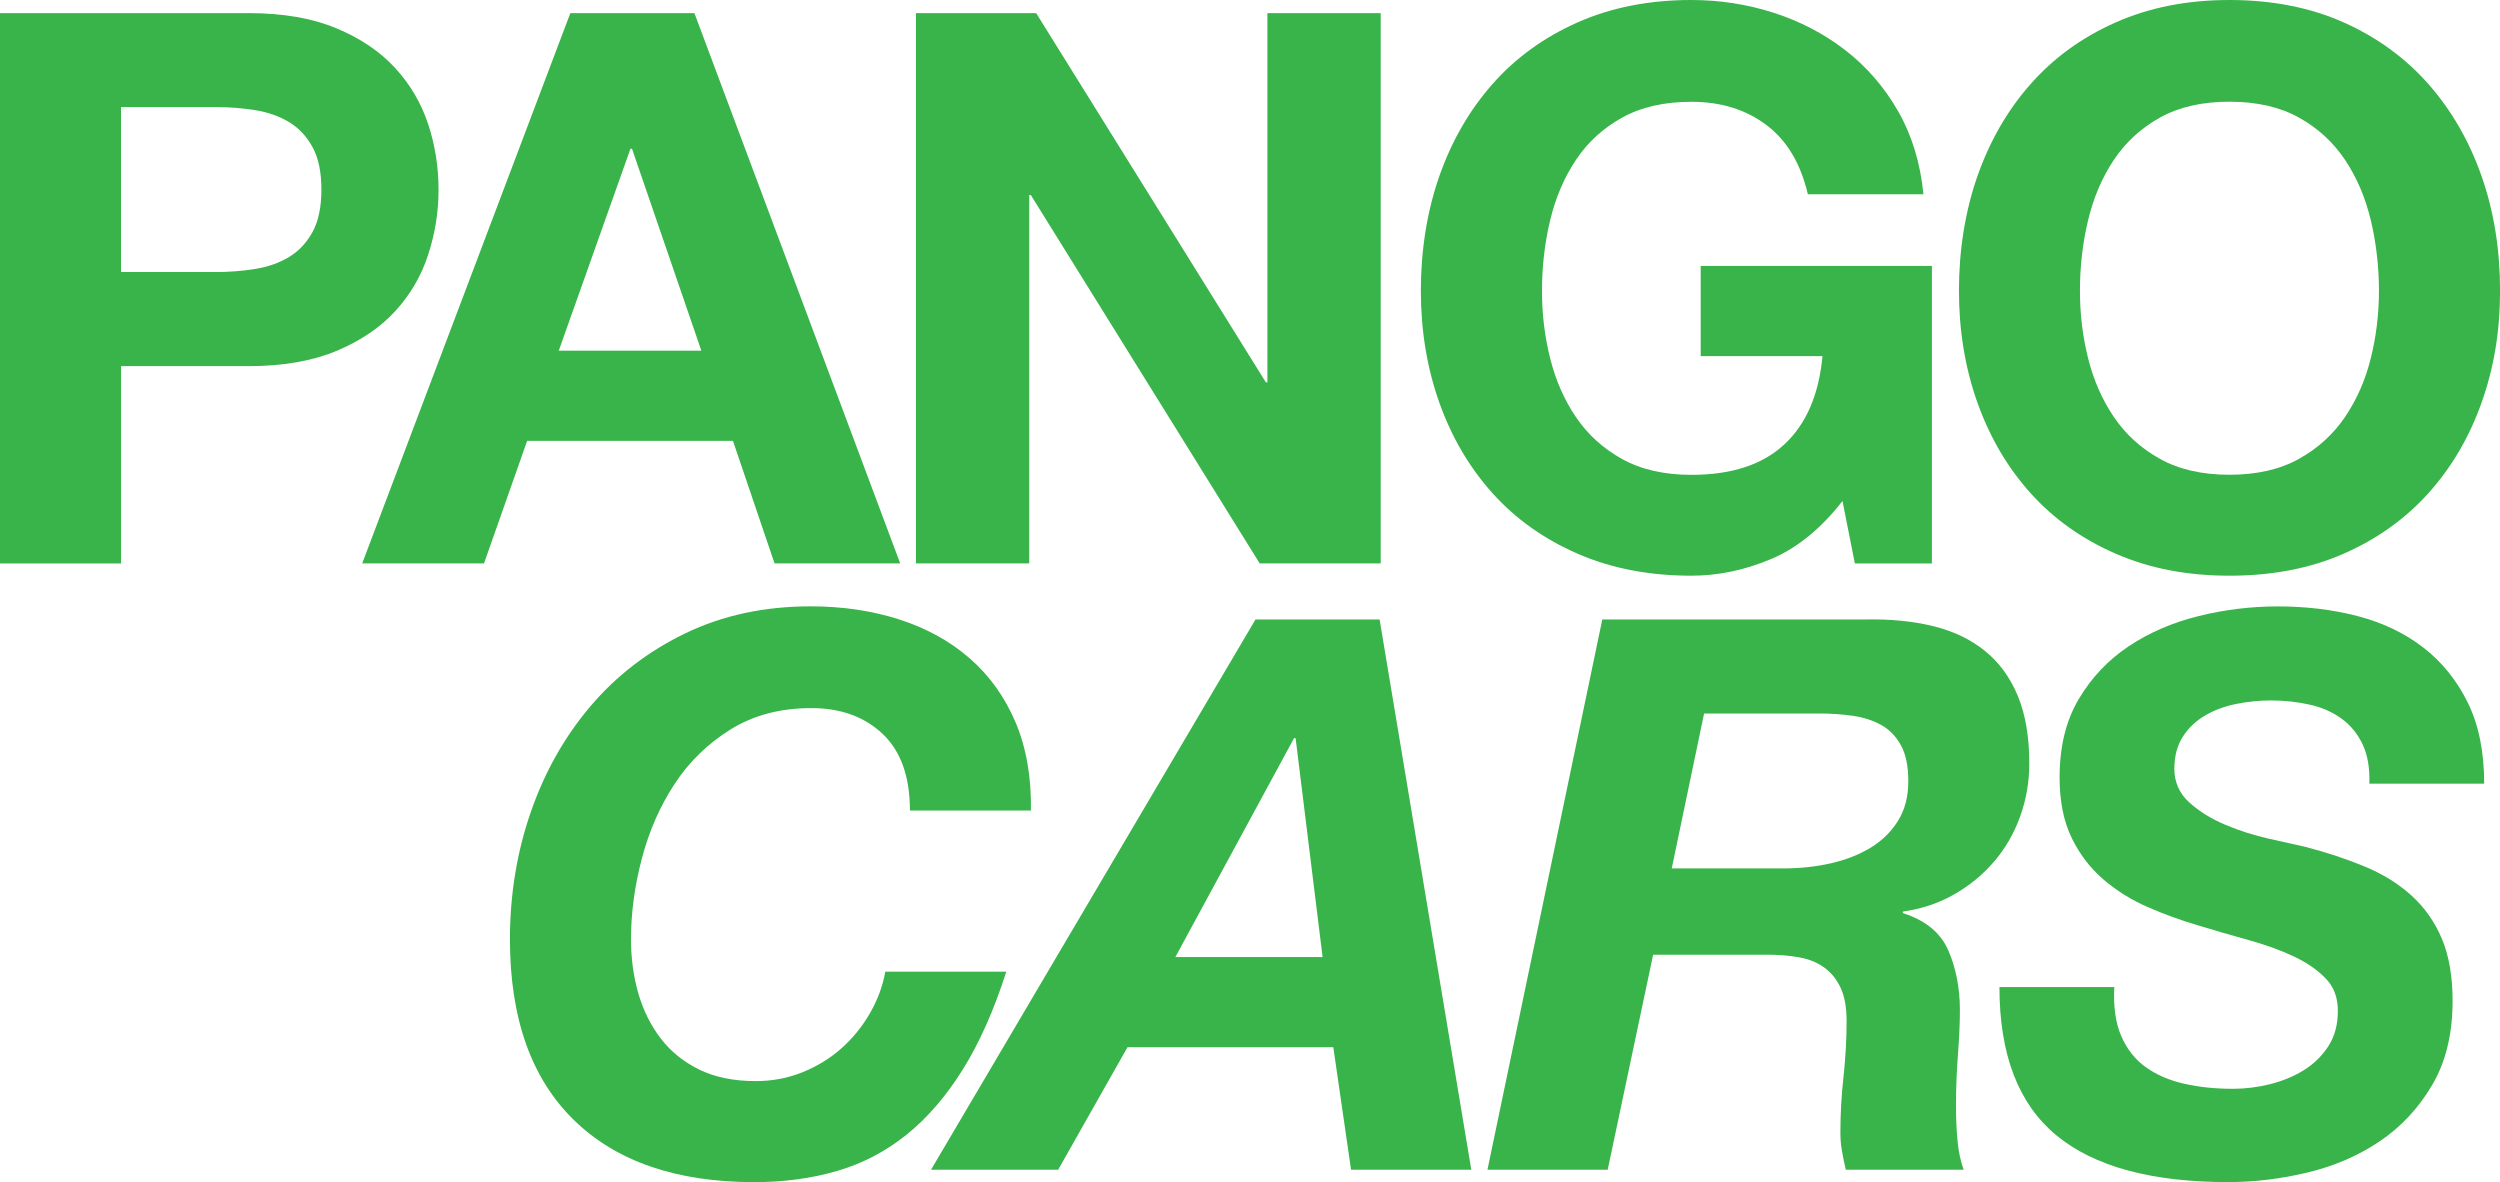
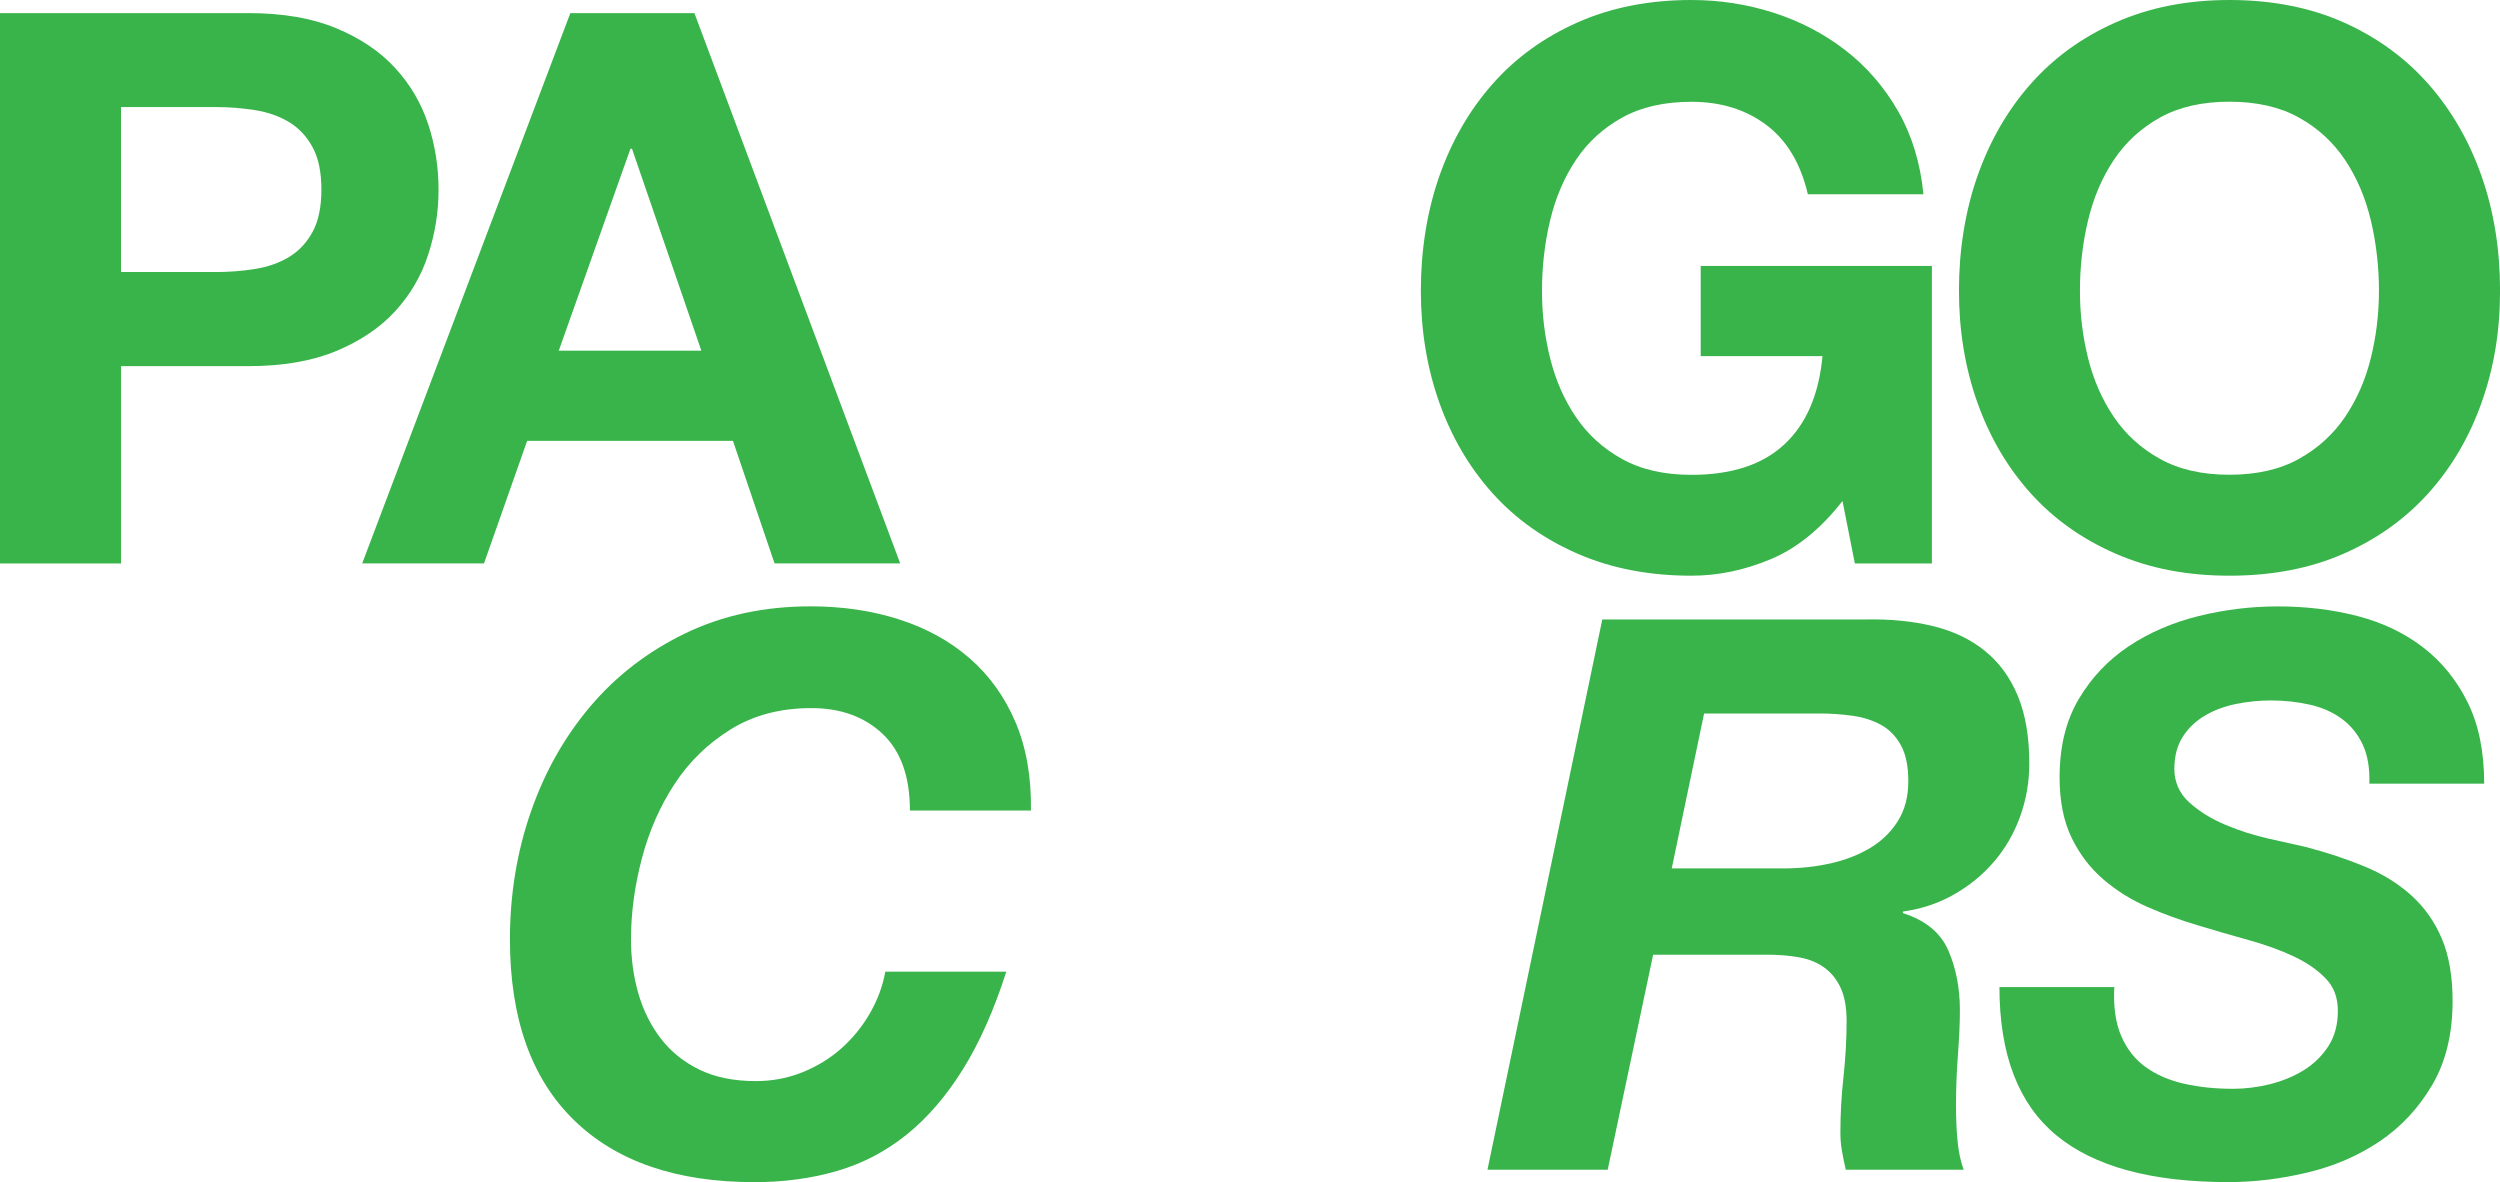
<svg xmlns="http://www.w3.org/2000/svg" id="_Слой_2" data-name="Слой 2" viewBox="0 0 500 236.42">
  <defs>
    <style> .cls-1 { fill: #38b44a; stroke-width: 0px; } </style>
  </defs>
  <g id="_Слой_1-2" data-name="Слой 1">
    <g>
      <g>
        <path class="cls-1" d="M49.64,2.62c6.88,0,12.74,1,17.57,3.01,4.83,2,8.76,4.65,11.79,7.94,3.03,3.29,5.24,7.04,6.63,11.25,1.39,4.21,2.08,8.58,2.08,13.1s-.69,8.76-2.08,13.03c-1.39,4.27-3.6,8.04-6.63,11.33-3.03,3.29-6.96,5.93-11.79,7.94-4.83,2-10.69,3.01-17.57,3.01h-25.43v39.46H0V2.62h49.64ZM43.01,54.41c2.77,0,5.45-.2,8.02-.62,2.57-.41,4.83-1.21,6.78-2.39,1.95-1.18,3.52-2.85,4.7-5.01,1.18-2.16,1.77-4.98,1.77-8.48s-.59-6.32-1.77-8.48c-1.18-2.16-2.75-3.83-4.7-5.01-1.95-1.18-4.21-1.98-6.78-2.39-2.57-.41-5.24-.62-8.02-.62h-18.81v32.99h18.81Z" />
        <path class="cls-1" d="M138.88,2.62l41.16,110.06h-25.13l-8.32-24.51h-41.16l-8.63,24.51h-24.36L114.07,2.62h24.82ZM140.27,70.14l-13.87-40.39h-.31l-14.34,40.39h28.52Z" />
-         <path class="cls-1" d="M207.23,2.62l45.94,73.84h.31V2.62h22.66v110.06h-24.2l-45.78-73.68h-.31v73.68h-22.66V2.62h24.05Z" />
        <path class="cls-1" d="M354.16,111.83c-5.24,2.21-10.54,3.31-15.88,3.31-8.43,0-16.01-1.46-22.74-4.39-6.73-2.93-12.41-6.96-17.03-12.1-4.62-5.14-8.17-11.18-10.64-18.11-2.47-6.94-3.7-14.41-3.7-22.43s1.23-15.85,3.7-22.89c2.47-7.04,6.01-13.18,10.64-18.42,4.62-5.24,10.3-9.35,17.03-12.33,6.73-2.98,14.31-4.47,22.74-4.47,5.65,0,11.12.85,16.42,2.54,5.29,1.7,10.07,4.19,14.34,7.48,4.26,3.29,7.78,7.35,10.56,12.18,2.77,4.83,4.47,10.38,5.09,16.65h-23.12c-1.44-6.17-4.21-10.79-8.32-13.87-4.11-3.08-9.09-4.62-14.95-4.62-5.45,0-10.07,1.05-13.87,3.16-3.8,2.11-6.89,4.93-9.25,8.48-2.37,3.55-4.08,7.58-5.16,12.1-1.08,4.52-1.62,9.2-1.62,14.03s.54,9.12,1.62,13.49c1.08,4.37,2.8,8.3,5.16,11.79,2.36,3.49,5.45,6.3,9.25,8.4,3.8,2.11,8.43,3.16,13.87,3.16,8.02,0,14.21-2.03,18.57-6.09,4.37-4.06,6.91-9.94,7.63-17.65h-24.36v-18.04h46.24v59.5h-15.41l-2.47-12.49c-4.32,5.55-9.09,9.43-14.34,11.64Z" />
        <path class="cls-1" d="M395.49,35.22c2.47-7.04,6.01-13.18,10.64-18.42,4.62-5.24,10.3-9.35,17.03-12.33,6.73-2.98,14.31-4.47,22.74-4.47s16.13,1.49,22.81,4.47c6.68,2.98,12.33,7.09,16.96,12.33,4.62,5.24,8.17,11.38,10.64,18.42,2.47,7.04,3.7,14.67,3.7,22.89s-1.23,15.49-3.7,22.43c-2.47,6.94-6.01,12.97-10.64,18.11-4.62,5.14-10.28,9.17-16.96,12.1-6.68,2.93-14.29,4.39-22.81,4.39s-16.01-1.46-22.74-4.39c-6.73-2.93-12.41-6.96-17.03-12.1-4.62-5.14-8.17-11.18-10.64-18.11-2.47-6.94-3.7-14.41-3.7-22.43s1.23-15.85,3.7-22.89ZM417.61,71.6c1.08,4.37,2.8,8.3,5.16,11.79,2.36,3.49,5.45,6.3,9.25,8.4,3.8,2.11,8.43,3.16,13.87,3.16s10.07-1.05,13.87-3.16c3.8-2.11,6.88-4.91,9.25-8.4,2.36-3.49,4.08-7.42,5.16-11.79,1.08-4.37,1.62-8.86,1.62-13.49s-.54-9.5-1.62-14.03c-1.08-4.52-2.8-8.56-5.16-12.1-2.37-3.55-5.45-6.37-9.25-8.48-3.8-2.11-8.43-3.16-13.87-3.16s-10.07,1.05-13.87,3.16c-3.8,2.11-6.89,4.93-9.25,8.48-2.37,3.55-4.08,7.58-5.16,12.1-1.08,4.52-1.62,9.2-1.62,14.03s.54,9.12,1.62,13.49Z" />
      </g>
      <g>
        <path class="cls-1" d="M176.53,146.78c-3.65-3.44-8.4-5.16-14.26-5.16-6.17,0-11.54,1.41-16.11,4.24-4.57,2.83-8.32,6.47-11.25,10.94-2.93,4.47-5.11,9.46-6.55,14.95-1.44,5.5-2.16,10.87-2.16,16.11,0,3.8.49,7.4,1.46,10.79.98,3.39,2.47,6.4,4.47,9.02,2,2.62,4.57,4.7,7.71,6.24,3.13,1.54,6.91,2.31,11.33,2.31,3.29,0,6.4-.59,9.33-1.77,2.93-1.18,5.52-2.77,7.78-4.78,2.26-2,4.16-4.34,5.7-7.01,1.54-2.67,2.57-5.45,3.08-8.32h24.2c-2.47,7.71-5.37,14.23-8.71,19.58-3.34,5.34-7.09,9.69-11.25,13.03-4.16,3.34-8.79,5.76-13.87,7.24-5.09,1.49-10.61,2.24-16.57,2.24-15.62,0-27.67-4.16-36.15-12.49-8.48-8.32-12.72-20.35-12.72-36.07,0-8.94,1.39-17.42,4.16-25.43,2.77-8.02,6.76-15.08,11.95-21.2,5.19-6.11,11.51-10.97,18.96-14.57,7.45-3.6,15.8-5.4,25.05-5.4,6.37,0,12.28.87,17.73,2.62,5.45,1.75,10.15,4.34,14.1,7.78,3.95,3.44,7.01,7.71,9.17,12.79,2.16,5.09,3.18,10.97,3.08,17.65h-24.2c0-6.78-1.83-11.89-5.47-15.34Z" />
-         <path class="cls-1" d="M275.92,123.89l18.34,110.06h-24.05l-3.55-24.51h-41.16l-13.87,24.51h-25.43l64.9-110.06h24.82ZM264.52,191.41l-5.4-43.78h-.31l-23.74,43.78h29.44Z" />
-         <path class="cls-1" d="M373.03,123.89c4.93-.1,9.43.33,13.49,1.31,4.06.98,7.53,2.62,10.4,4.93,2.88,2.31,5.09,5.32,6.63,9.02,1.54,3.7,2.31,8.22,2.31,13.56,0,3.7-.62,7.24-1.85,10.64-1.23,3.39-2.98,6.4-5.24,9.02-2.26,2.62-4.93,4.81-8.02,6.55-3.08,1.75-6.47,2.88-10.17,3.39v.31c4.52,1.44,7.55,3.93,9.09,7.48,1.54,3.55,2.31,7.53,2.31,11.95,0,2.47-.13,5.42-.39,8.86-.26,3.44-.39,6.86-.39,10.25,0,2.47.1,4.81.31,7.01.2,2.21.62,4.14,1.23,5.78h-23.58c-.31-1.33-.57-2.59-.77-3.78-.21-1.18-.31-2.39-.31-3.62,0-3.7.2-7.42.62-11.18.41-3.75.62-7.48.62-11.18,0-2.67-.39-4.86-1.16-6.55-.77-1.7-1.85-3.06-3.24-4.08-1.39-1.03-3.06-1.72-5.01-2.08-1.95-.36-4.11-.54-6.47-.54h-22.81l-9.09,43.01h-24.05l22.97-110.06h52.56ZM356.69,173.68c3.29,0,6.42-.33,9.4-1,2.98-.67,5.63-1.7,7.94-3.08,2.31-1.39,4.16-3.18,5.55-5.4,1.39-2.21,2.08-4.86,2.08-7.94s-.49-5.37-1.46-7.17c-.98-1.8-2.29-3.16-3.93-4.08-1.65-.92-3.55-1.54-5.7-1.85-2.16-.31-4.42-.46-6.78-.46h-22.97l-6.47,30.98h22.35Z" />
+         <path class="cls-1" d="M373.03,123.89c4.93-.1,9.43.33,13.49,1.31,4.06.98,7.53,2.62,10.4,4.93,2.88,2.31,5.09,5.32,6.63,9.02,1.54,3.7,2.31,8.22,2.31,13.56,0,3.7-.62,7.24-1.85,10.64-1.23,3.39-2.98,6.4-5.24,9.02-2.26,2.62-4.93,4.81-8.02,6.55-3.08,1.75-6.47,2.88-10.17,3.39v.31c4.52,1.44,7.55,3.93,9.09,7.48,1.54,3.55,2.31,7.53,2.31,11.95,0,2.47-.13,5.42-.39,8.86-.26,3.44-.39,6.86-.39,10.25,0,2.47.1,4.81.31,7.01.2,2.21.62,4.14,1.23,5.78h-23.58c-.31-1.33-.57-2.59-.77-3.78-.21-1.18-.31-2.39-.31-3.62,0-3.7.2-7.42.62-11.18.41-3.75.62-7.48.62-11.18,0-2.67-.39-4.86-1.16-6.55-.77-1.7-1.85-3.06-3.24-4.08-1.39-1.03-3.06-1.72-5.01-2.08-1.95-.36-4.11-.54-6.47-.54h-22.81l-9.09,43.01h-24.05l22.97-110.06h52.56ZM356.69,173.68c3.29,0,6.42-.33,9.4-1,2.98-.67,5.63-1.7,7.94-3.08,2.31-1.39,4.16-3.18,5.55-5.4,1.39-2.21,2.08-4.86,2.08-7.94s-.49-5.37-1.46-7.17c-.98-1.8-2.29-3.16-3.93-4.08-1.65-.92-3.55-1.54-5.7-1.85-2.16-.31-4.42-.46-6.78-.46h-22.97l-6.47,30.98h22.35" />
        <path class="cls-1" d="M424.25,207.21c1.13,2.62,2.77,4.7,4.93,6.24,2.16,1.54,4.73,2.65,7.71,3.31,2.98.67,6.22,1,9.71,1,2.47,0,4.93-.31,7.4-.92,2.47-.62,4.7-1.54,6.71-2.77,2-1.23,3.65-2.83,4.93-4.78,1.28-1.95,1.93-4.32,1.93-7.09s-.82-4.86-2.47-6.55c-1.65-1.7-3.78-3.16-6.4-4.39-2.62-1.23-5.6-2.31-8.94-3.24-3.34-.92-6.71-1.9-10.1-2.93-3.49-1.03-6.89-2.26-10.17-3.7-3.29-1.44-6.24-3.29-8.86-5.55-2.62-2.26-4.73-5.03-6.32-8.32-1.59-3.29-2.39-7.3-2.39-12.02,0-6.17,1.28-11.41,3.85-15.72,2.57-4.32,5.91-7.83,10.02-10.56,4.11-2.72,8.76-4.73,13.95-6.01,5.19-1.28,10.46-1.93,15.8-1.93,5.65,0,10.97.64,15.95,1.93,4.98,1.29,9.35,3.37,13.1,6.24,3.75,2.88,6.73,6.55,8.94,11.02,2.21,4.47,3.31,9.89,3.31,16.26h-22.97c.1-3.08-.33-5.68-1.31-7.78-.98-2.11-2.37-3.83-4.16-5.16-1.8-1.33-3.93-2.29-6.4-2.85-2.47-.56-5.09-.85-7.86-.85-2.26,0-4.55.23-6.86.69-2.31.46-4.39,1.23-6.24,2.31-1.85,1.08-3.34,2.49-4.47,4.24-1.13,1.75-1.7,3.91-1.7,6.47s1,4.91,3.01,6.71c2,1.8,4.42,3.29,7.24,4.47,2.83,1.18,5.73,2.11,8.71,2.77,2.98.67,5.4,1.21,7.24,1.62,4.32,1.13,8.27,2.44,11.87,3.93,3.6,1.49,6.71,3.42,9.33,5.78,2.62,2.37,4.65,5.24,6.09,8.63,1.44,3.39,2.16,7.55,2.16,12.49,0,6.58-1.36,12.18-4.08,16.8-2.72,4.62-6.22,8.38-10.48,11.25-4.27,2.88-9.07,4.96-14.41,6.24-5.34,1.28-10.64,1.93-15.88,1.93-15.41,0-26.9-3.13-34.45-9.4-7.55-6.27-11.33-16.13-11.33-29.6h22.97c-.21,3.91.26,7.17,1.39,9.79Z" />
      </g>
    </g>
  </g>
</svg>